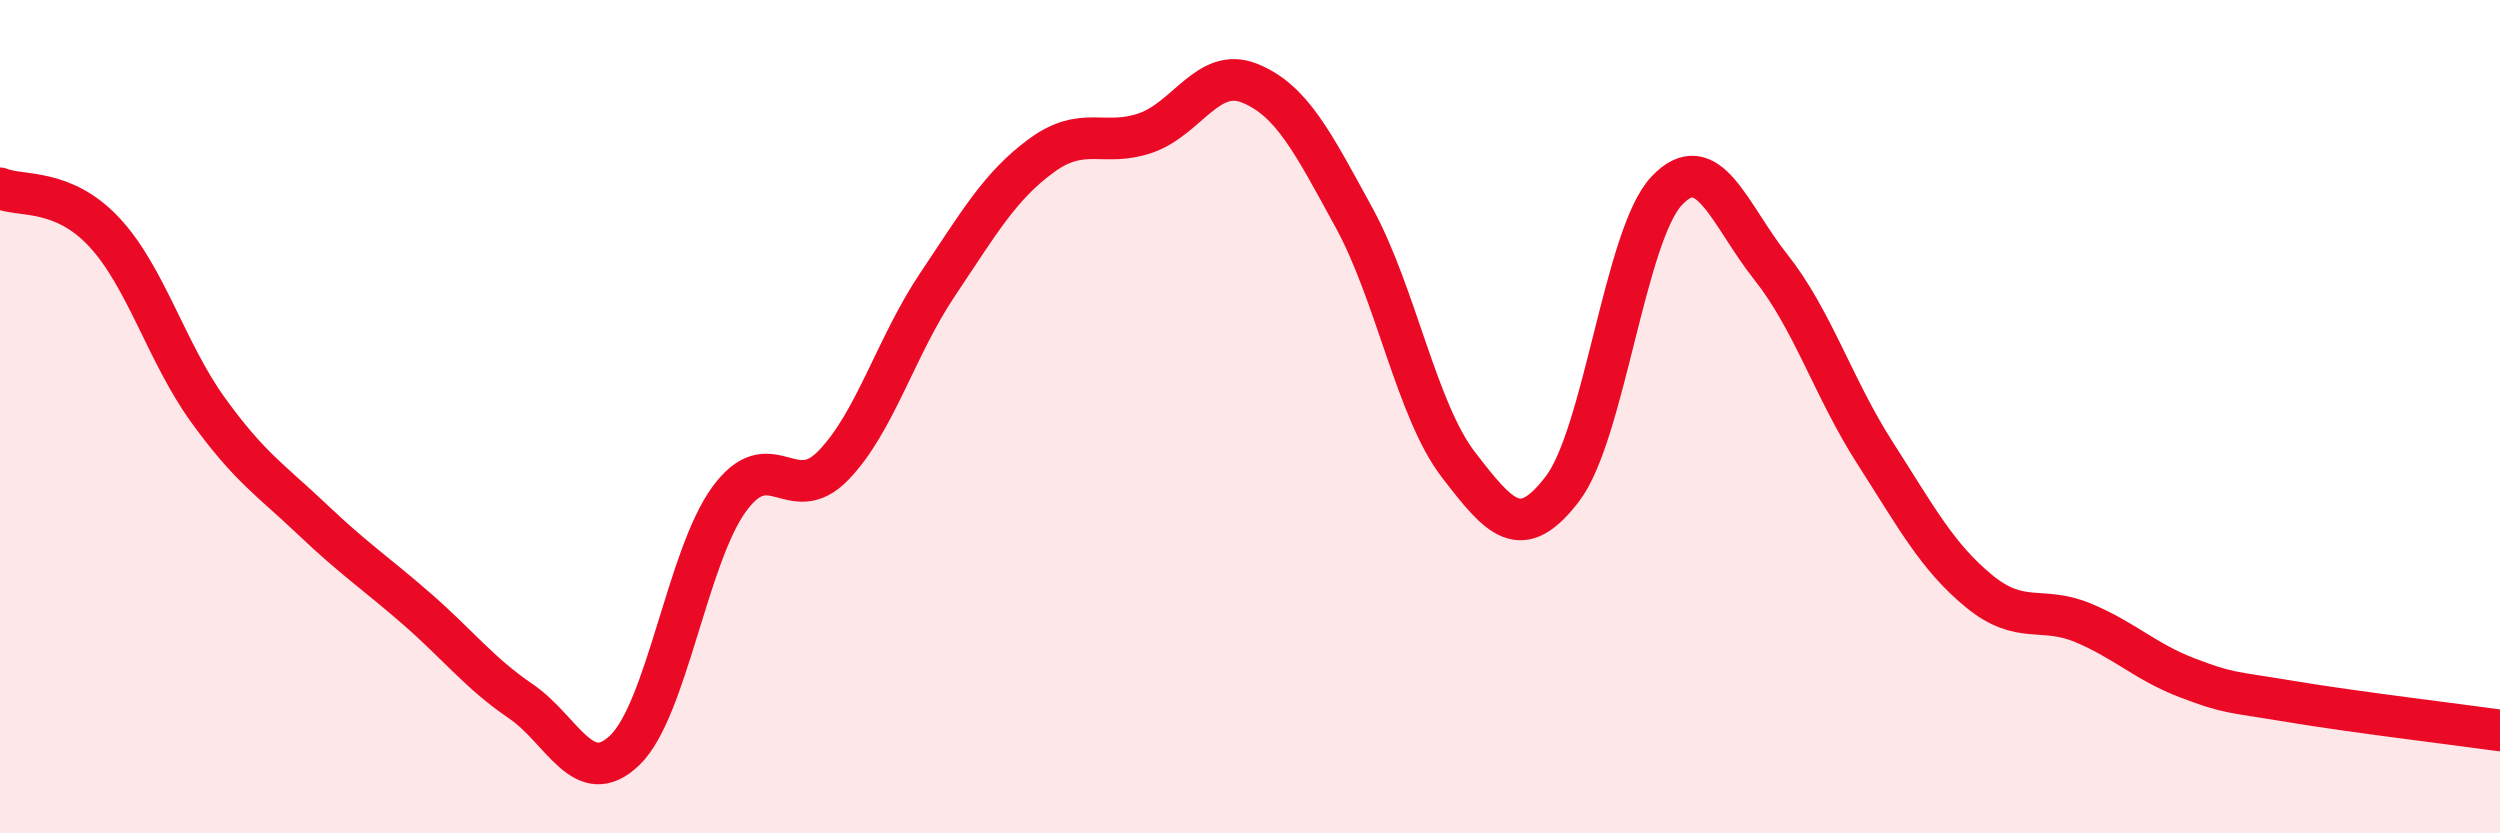
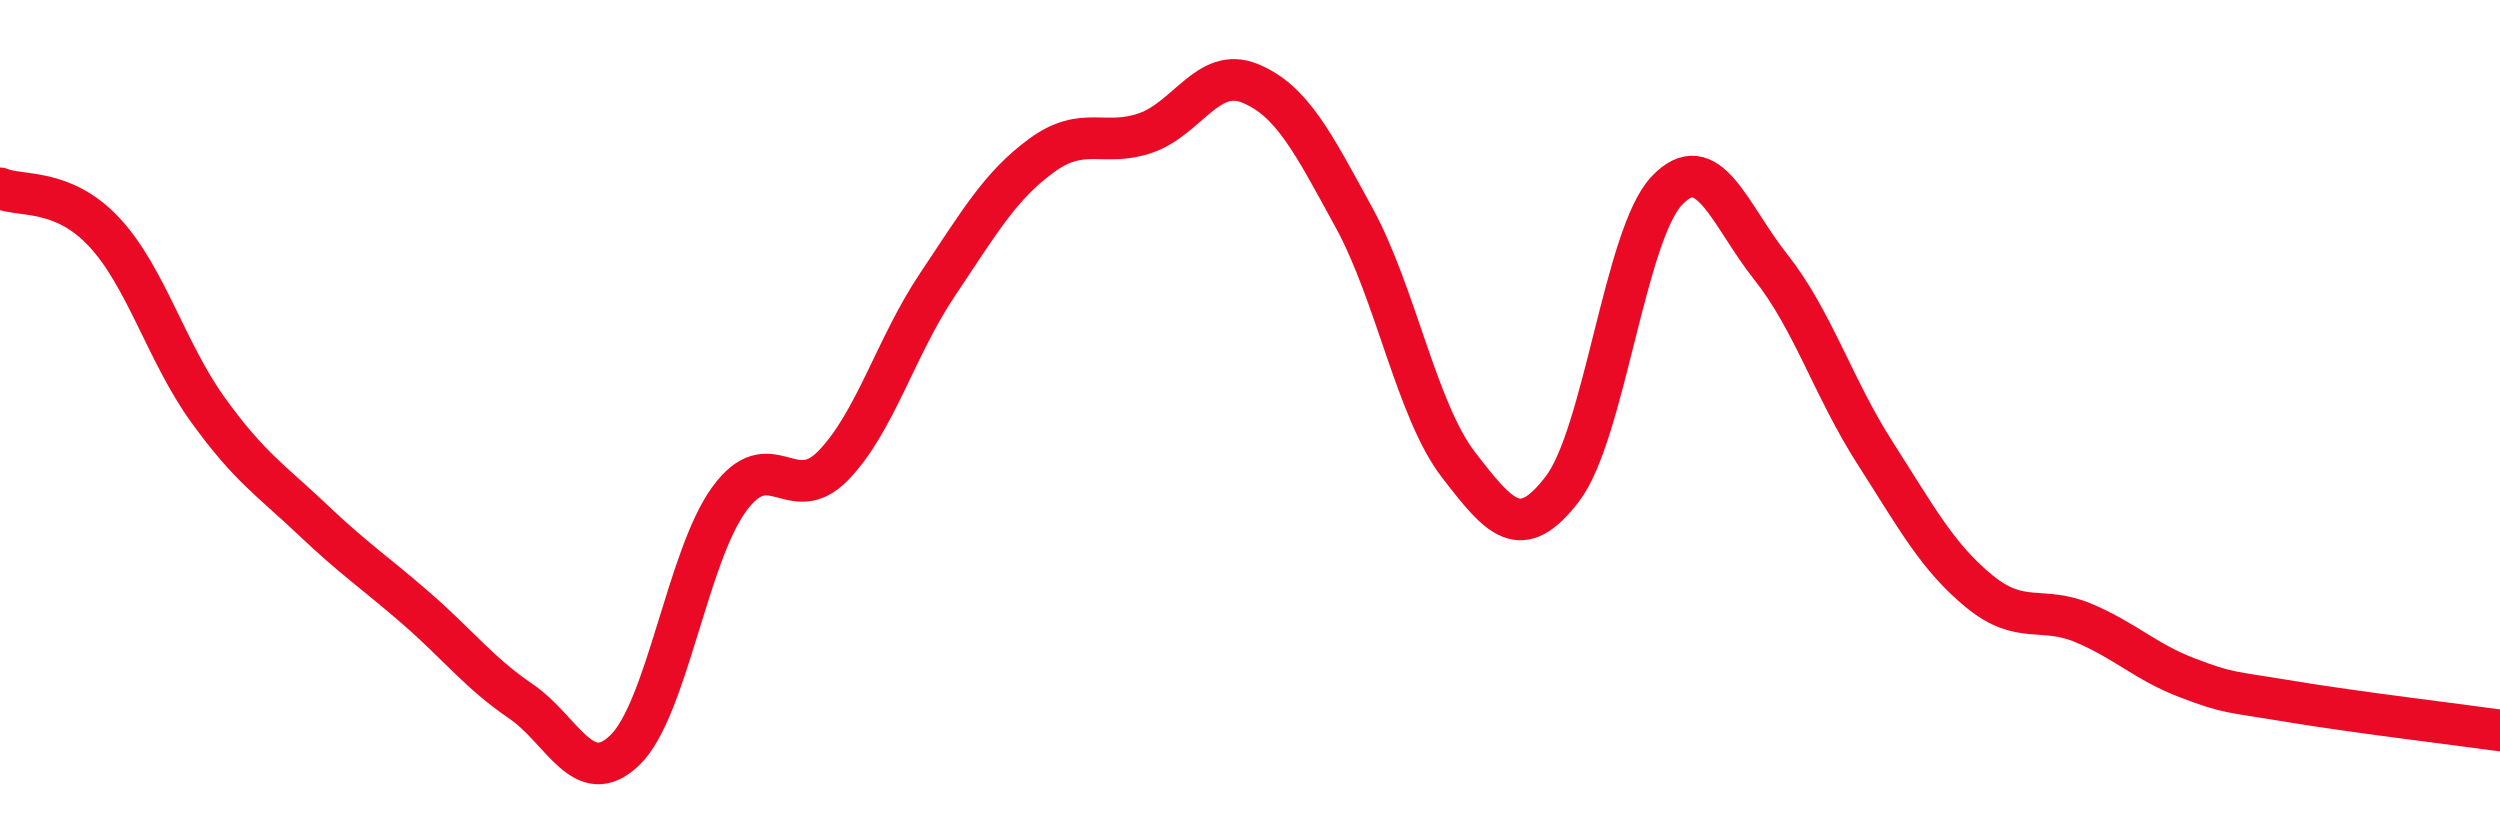
<svg xmlns="http://www.w3.org/2000/svg" width="60" height="20" viewBox="0 0 60 20">
-   <path d="M 0,4.52 C 0.5,4.73 1.5,4.5 2.5,5.57 C 3.5,6.64 4,8.47 5,9.85 C 6,11.23 6.5,11.52 7.5,12.47 C 8.5,13.42 9,13.74 10,14.61 C 11,15.48 11.5,16.15 12.5,16.83 C 13.5,17.51 14,18.97 15,18 C 16,17.03 16.5,13.35 17.5,11.98 C 18.5,10.61 19,12.2 20,11.17 C 21,10.14 21.5,8.32 22.5,6.83 C 23.5,5.34 24,4.46 25,3.73 C 26,3 26.5,3.54 27.5,3.19 C 28.5,2.84 29,1.59 30,2 C 31,2.41 31.5,3.4 32.5,5.23 C 33.5,7.06 34,9.85 35,11.15 C 36,12.45 36.5,13.04 37.5,11.73 C 38.5,10.42 39,5.64 40,4.58 C 41,3.52 41.5,5.15 42.5,6.41 C 43.5,7.67 44,9.31 45,10.87 C 46,12.43 46.5,13.37 47.5,14.19 C 48.5,15.01 49,14.53 50,14.95 C 51,15.37 51.5,15.89 52.5,16.27 C 53.5,16.65 53.5,16.59 55,16.84 C 56.5,17.09 59,17.39 60,17.53L60 20L0 20Z" fill="#EB0A25" opacity="0.1" stroke-linecap="round" stroke-linejoin="round" />
  <path d="M 0,4.52 C 0.5,4.73 1.5,4.5 2.5,5.57 C 3.5,6.64 4,8.47 5,9.85 C 6,11.23 6.5,11.52 7.5,12.47 C 8.5,13.42 9,13.74 10,14.61 C 11,15.48 11.5,16.15 12.5,16.83 C 13.5,17.51 14,18.97 15,18 C 16,17.03 16.5,13.35 17.5,11.98 C 18.5,10.61 19,12.2 20,11.17 C 21,10.14 21.5,8.32 22.5,6.83 C 23.5,5.34 24,4.46 25,3.73 C 26,3 26.5,3.54 27.5,3.19 C 28.5,2.84 29,1.59 30,2 C 31,2.41 31.5,3.4 32.5,5.23 C 33.5,7.06 34,9.85 35,11.15 C 36,12.45 36.5,13.04 37.5,11.73 C 38.5,10.42 39,5.64 40,4.58 C 41,3.52 41.5,5.15 42.5,6.41 C 43.5,7.67 44,9.31 45,10.87 C 46,12.43 46.5,13.37 47.5,14.19 C 48.5,15.01 49,14.53 50,14.95 C 51,15.37 51.5,15.89 52.5,16.27 C 53.5,16.65 53.5,16.59 55,16.84 C 56.5,17.09 59,17.39 60,17.53" stroke="#EB0A25" stroke-width="1" fill="none" stroke-linecap="round" stroke-linejoin="round" />
</svg>